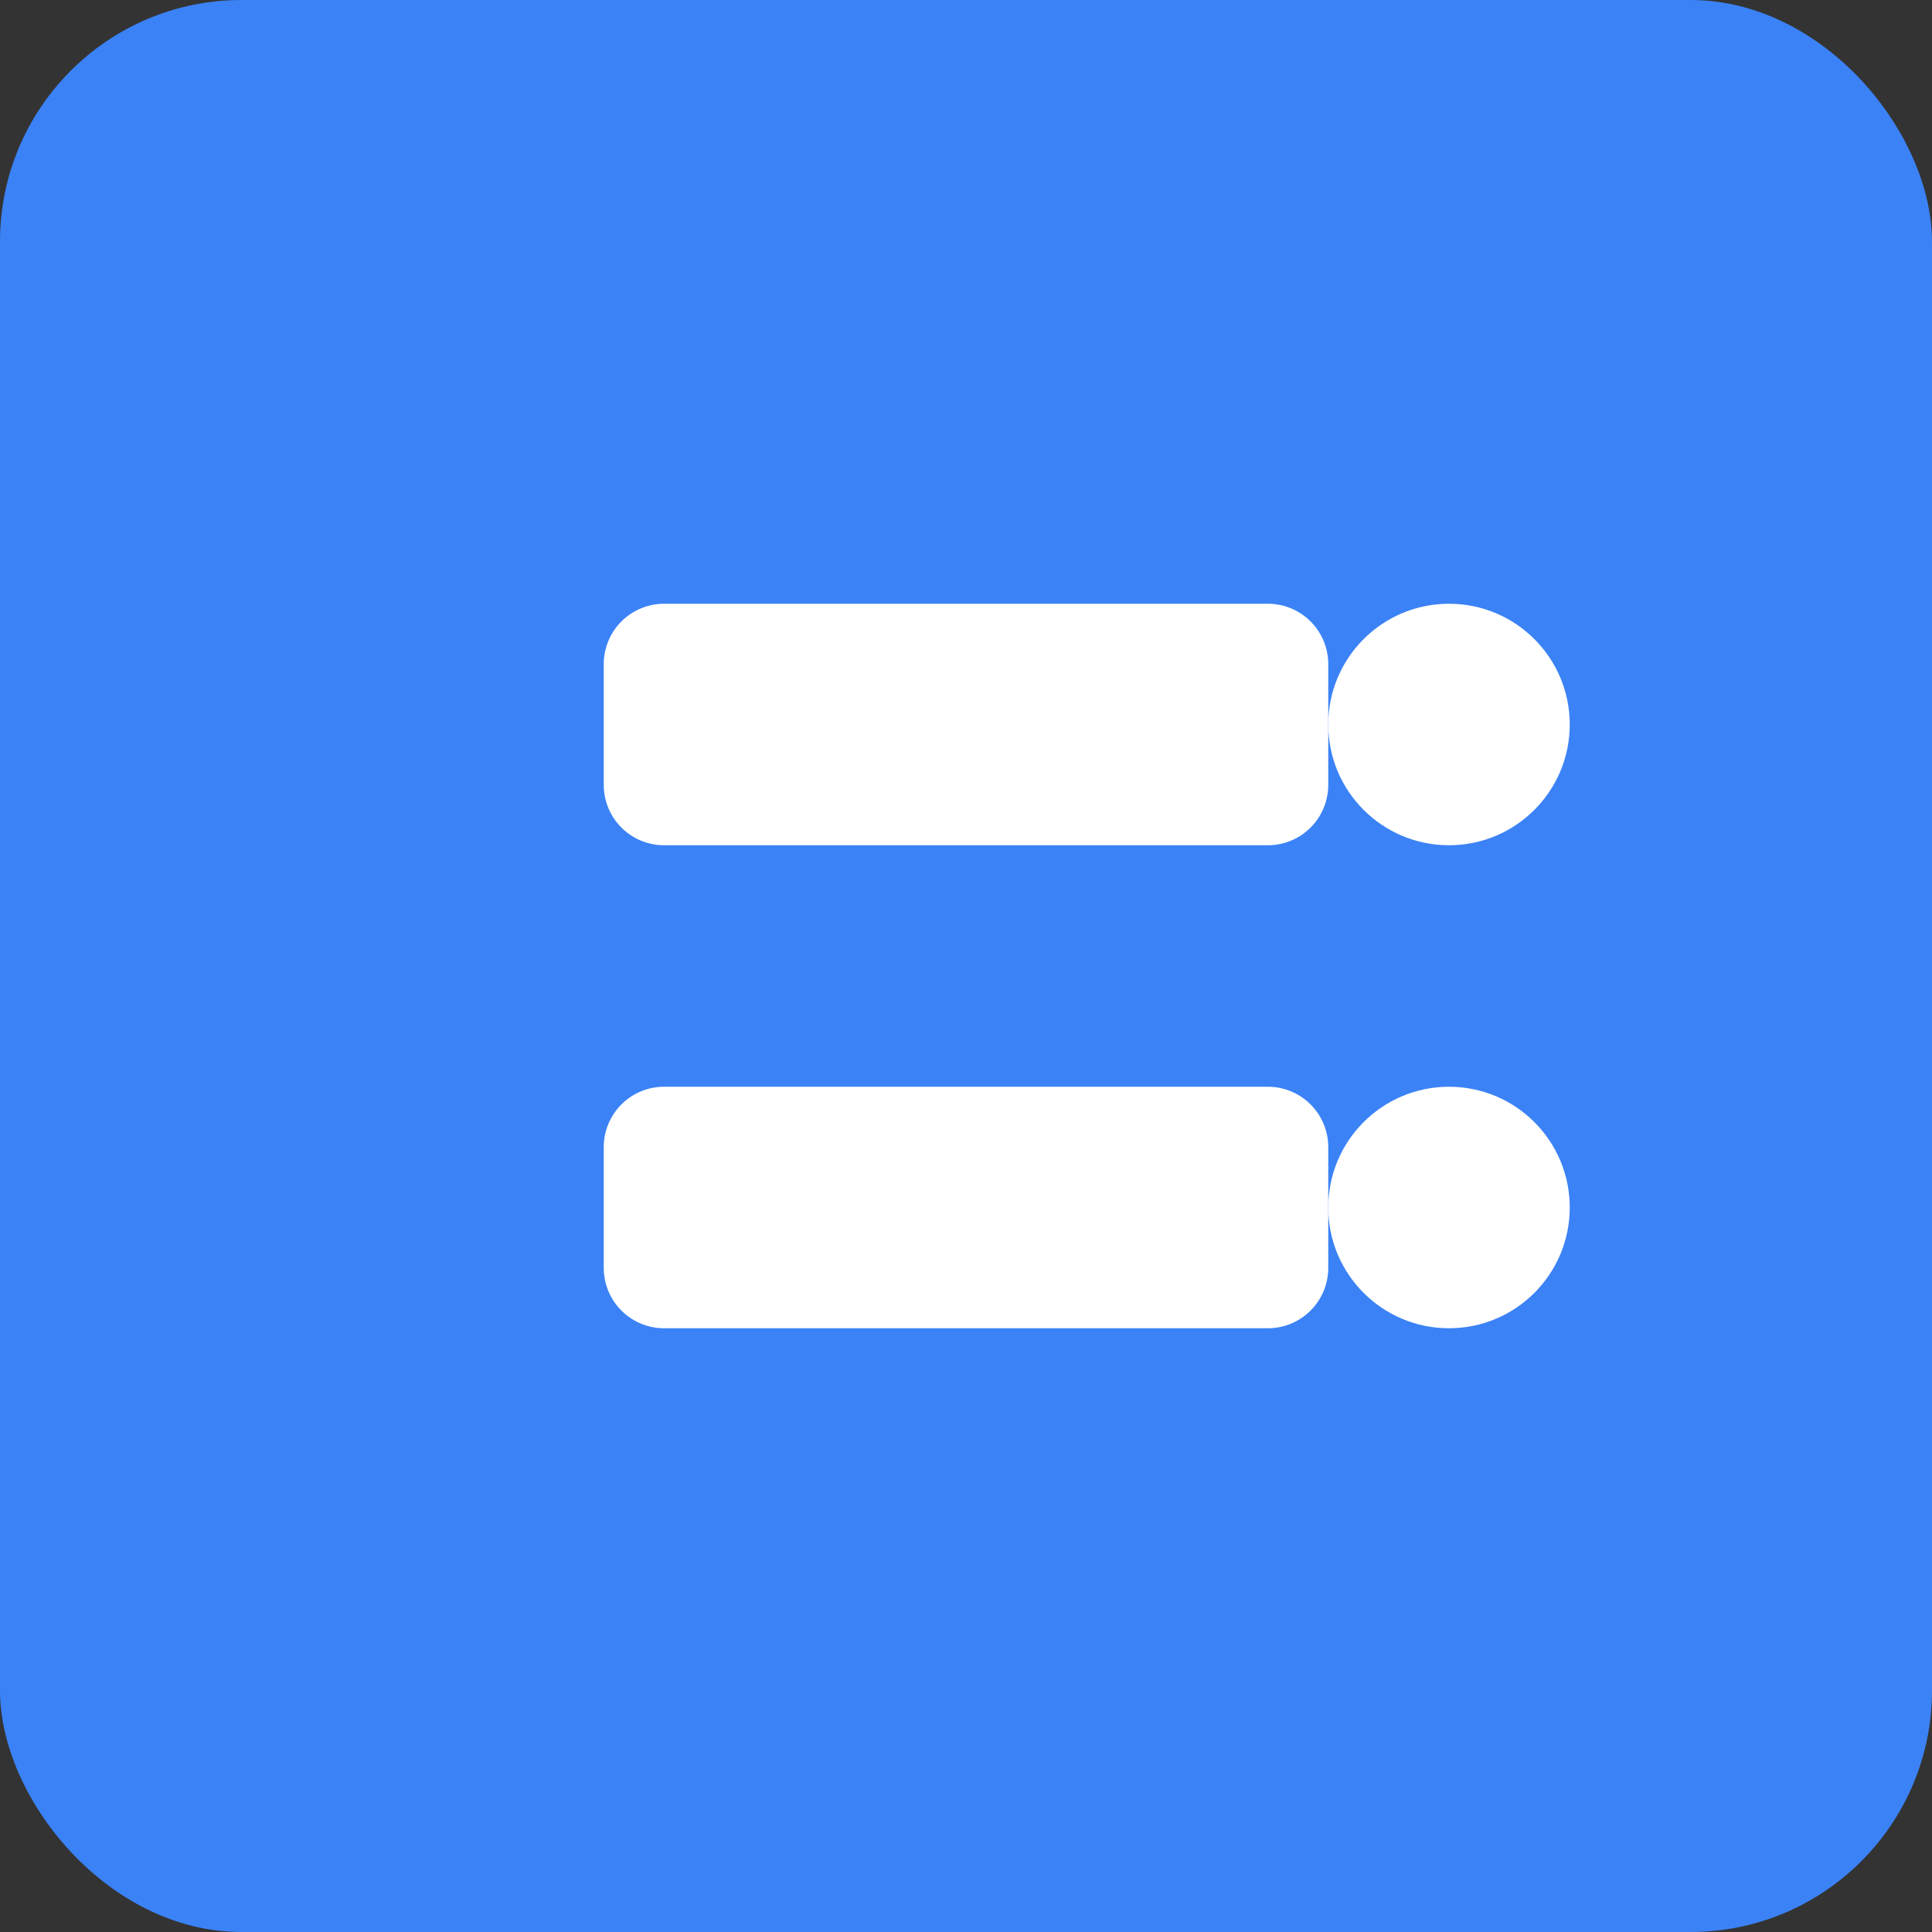
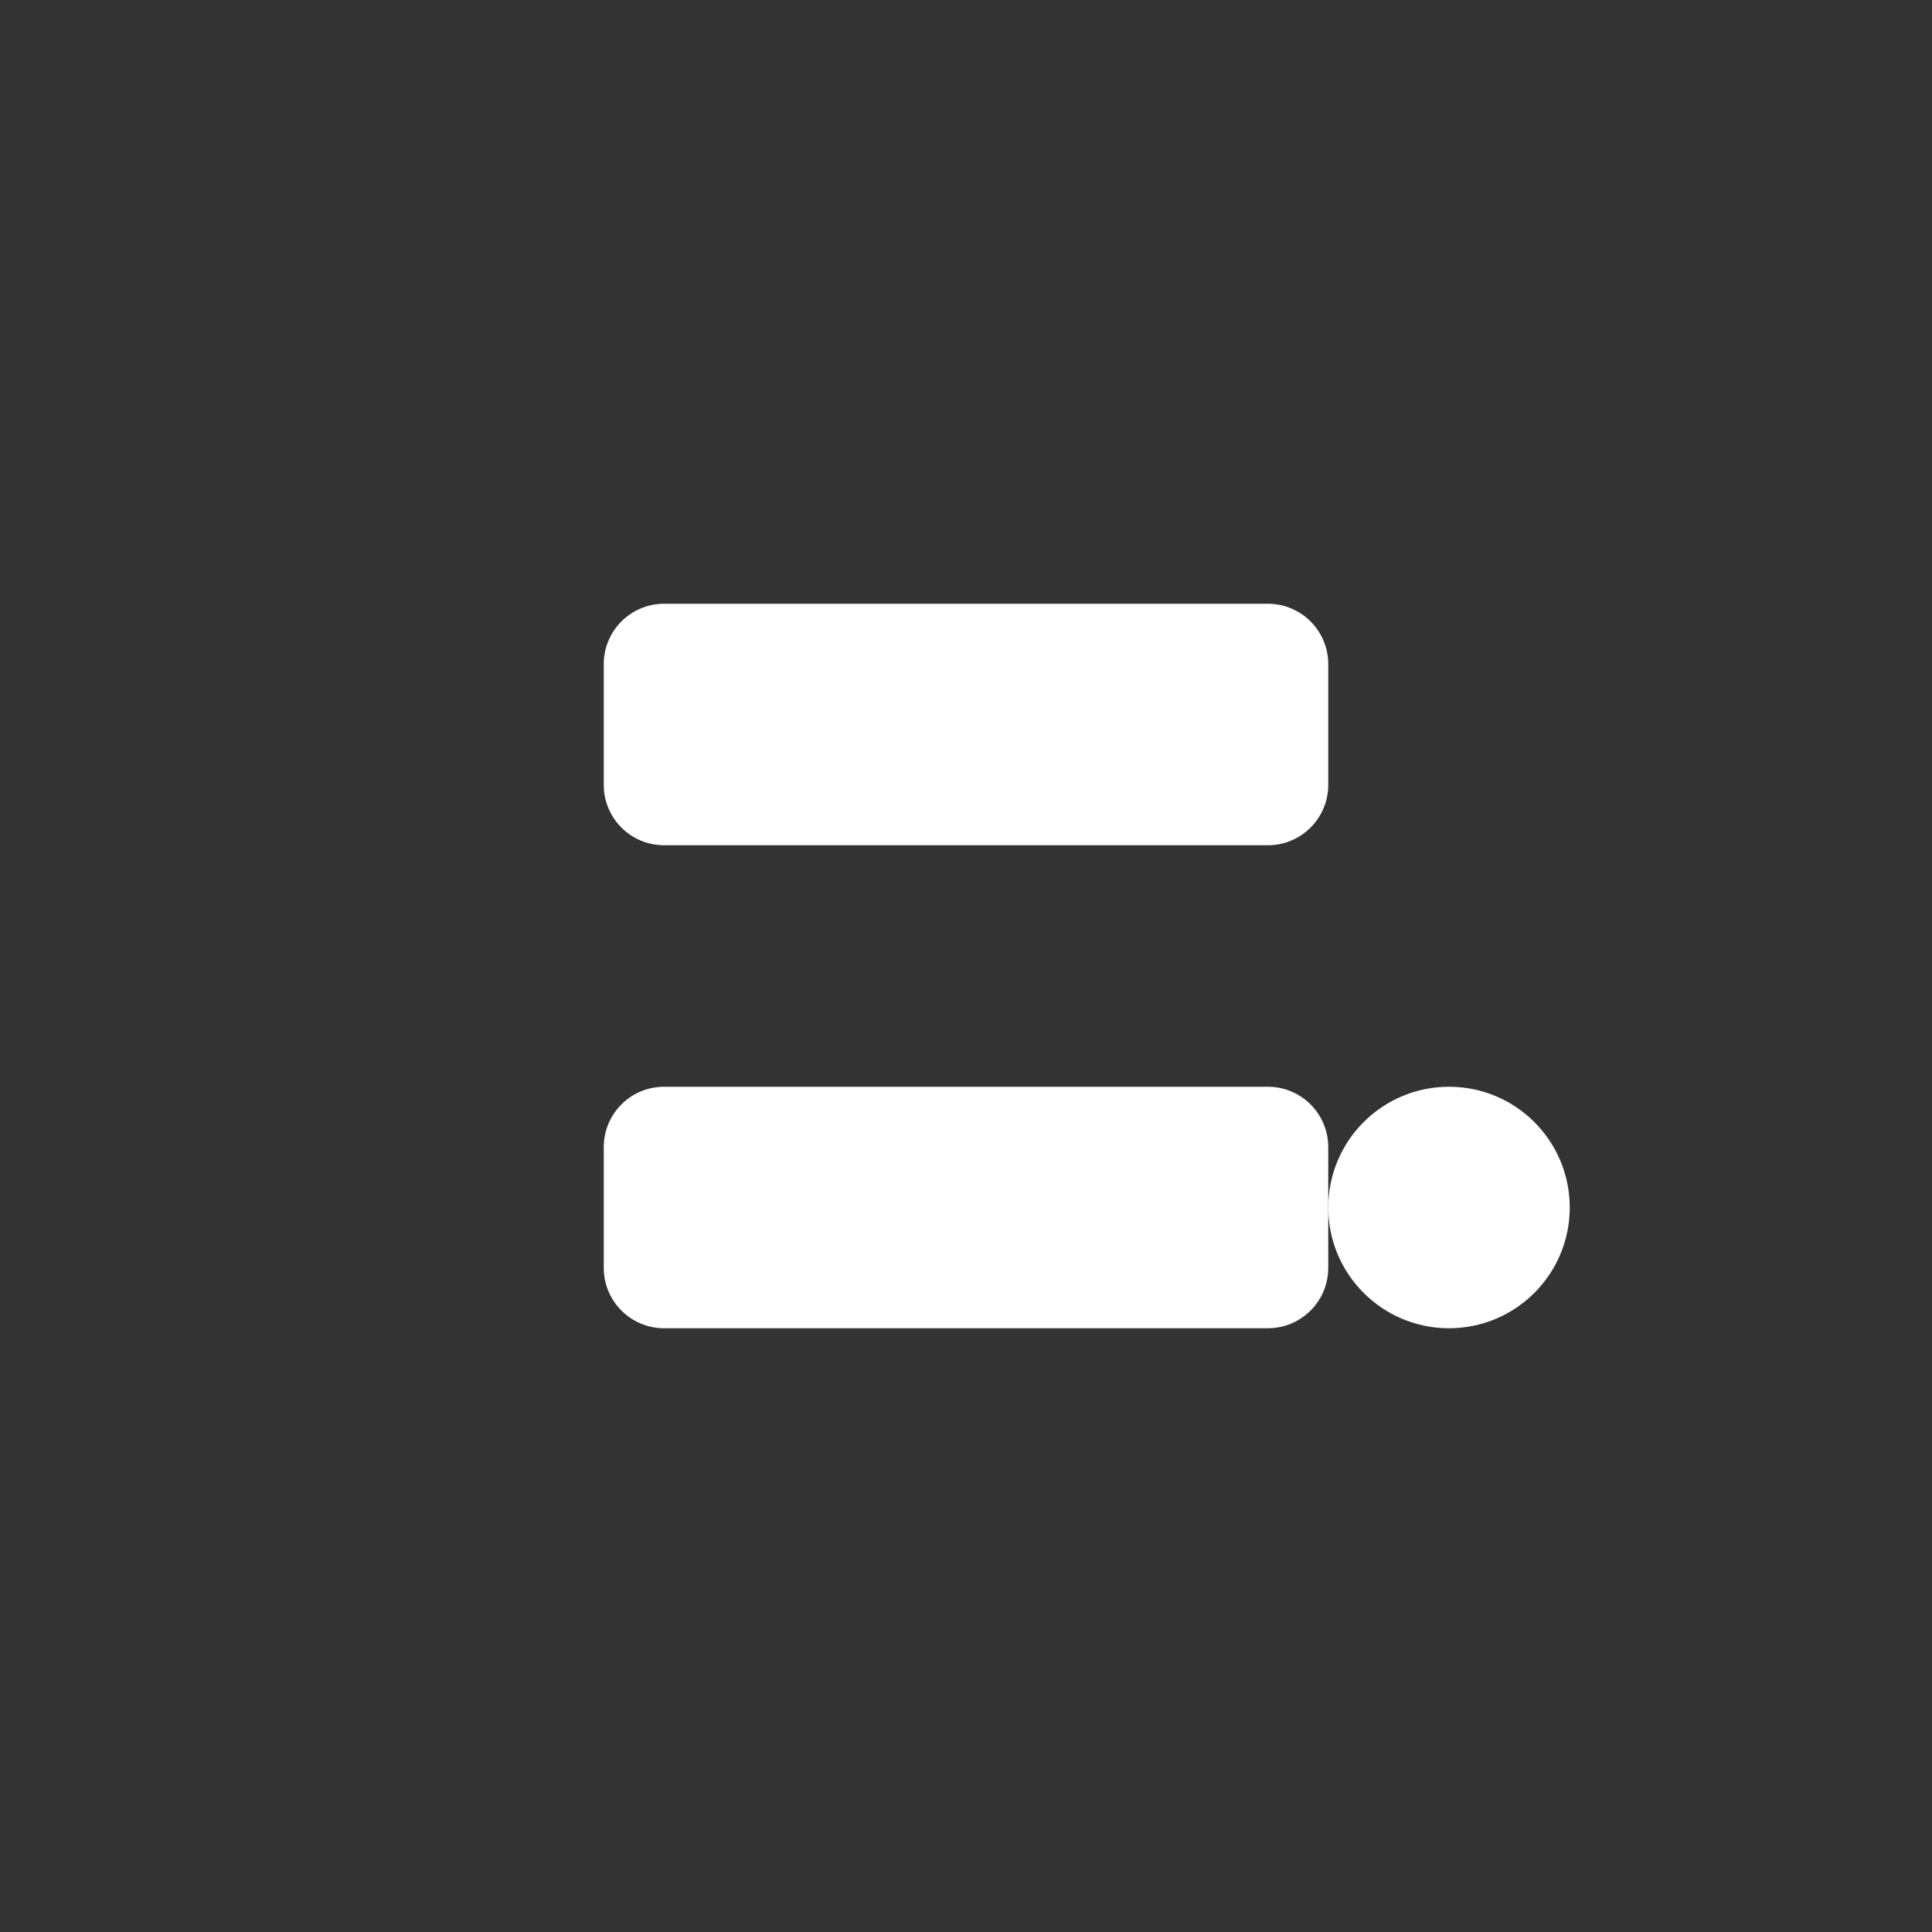
<svg xmlns="http://www.w3.org/2000/svg" viewBox="0 0 64 64">
  <rect x="0" y="0" width="64" height="64" fill="#333333" stroke="none" />
-   <rect width="64" height="64" rx="8" fill="#3B82F6" />
  <path d="M22 20h20a2 2 0 012 2v4a2 2 0 01-2 2H22a2 2 0 01-2-2v-4a2 2 0 012-2z" fill="#fff" />
  <path d="M22 36h20a2 2 0 012 2v4a2 2 0 01-2 2H22a2 2 0 01-2-2v-4a2 2 0 012-2z" fill="#fff" />
-   <circle cx="48" cy="24" r="4" fill="#fff" />
  <circle cx="48" cy="40" r="4" fill="#fff" />
</svg>